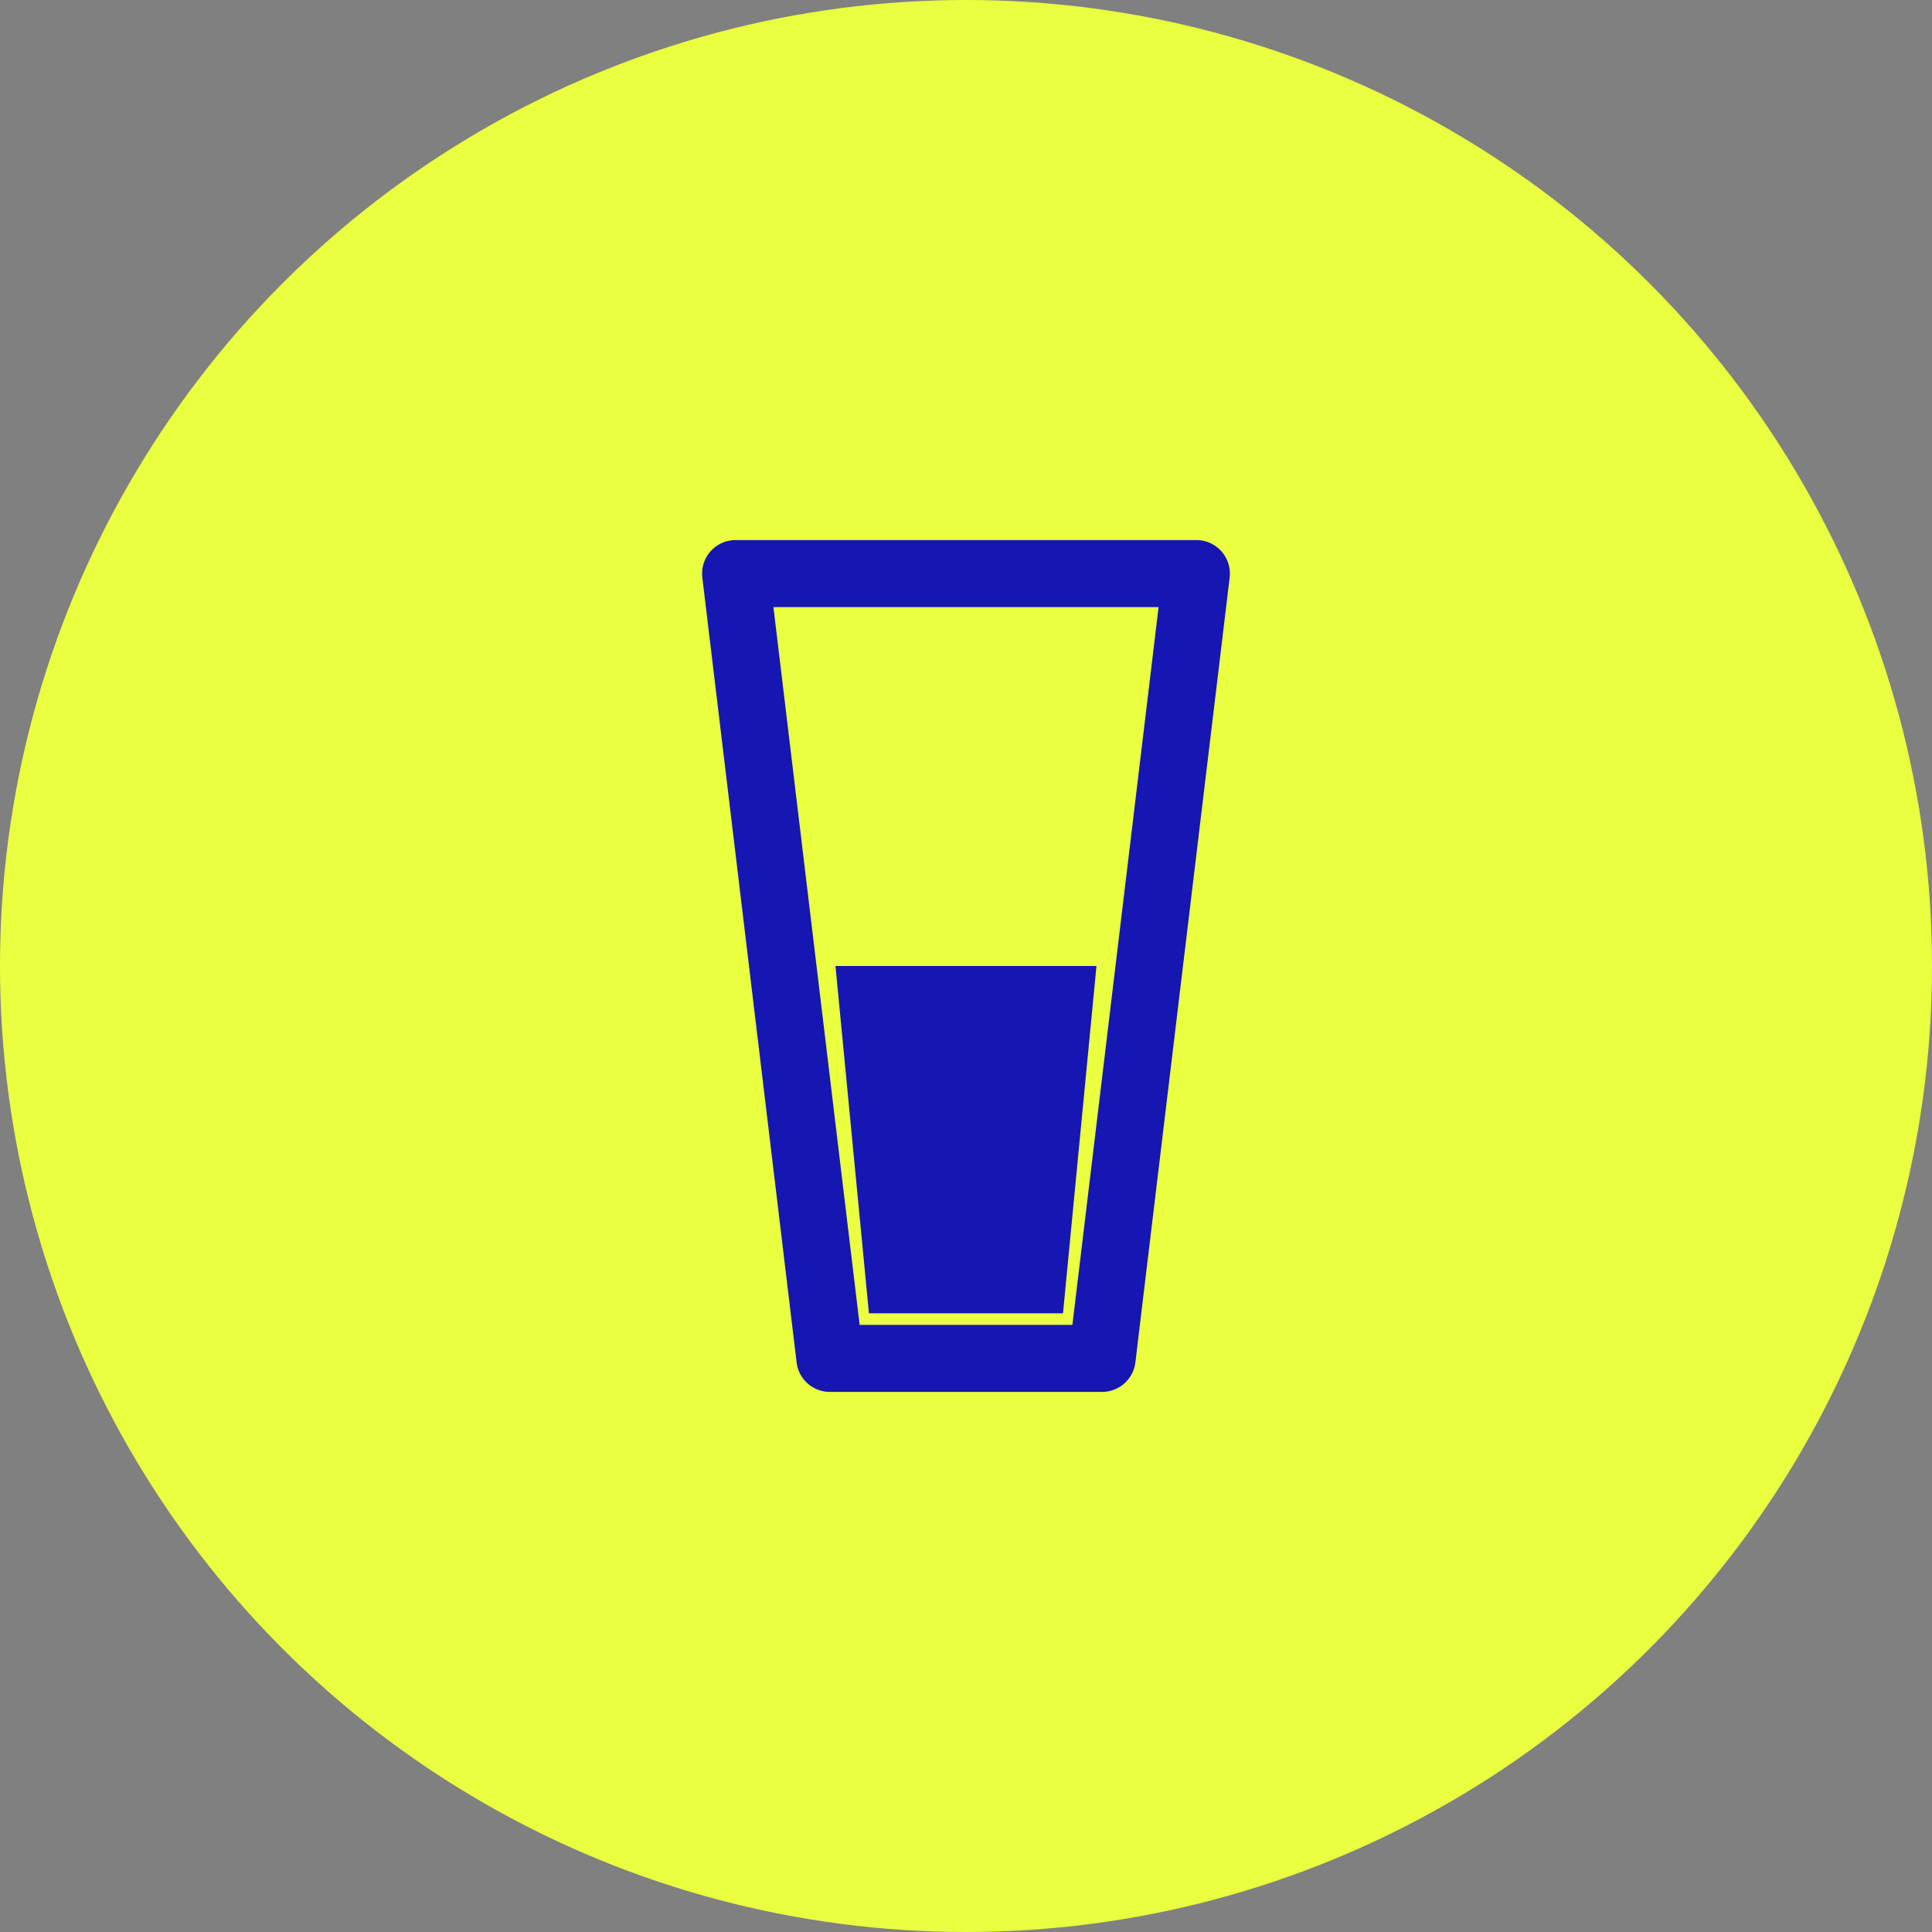
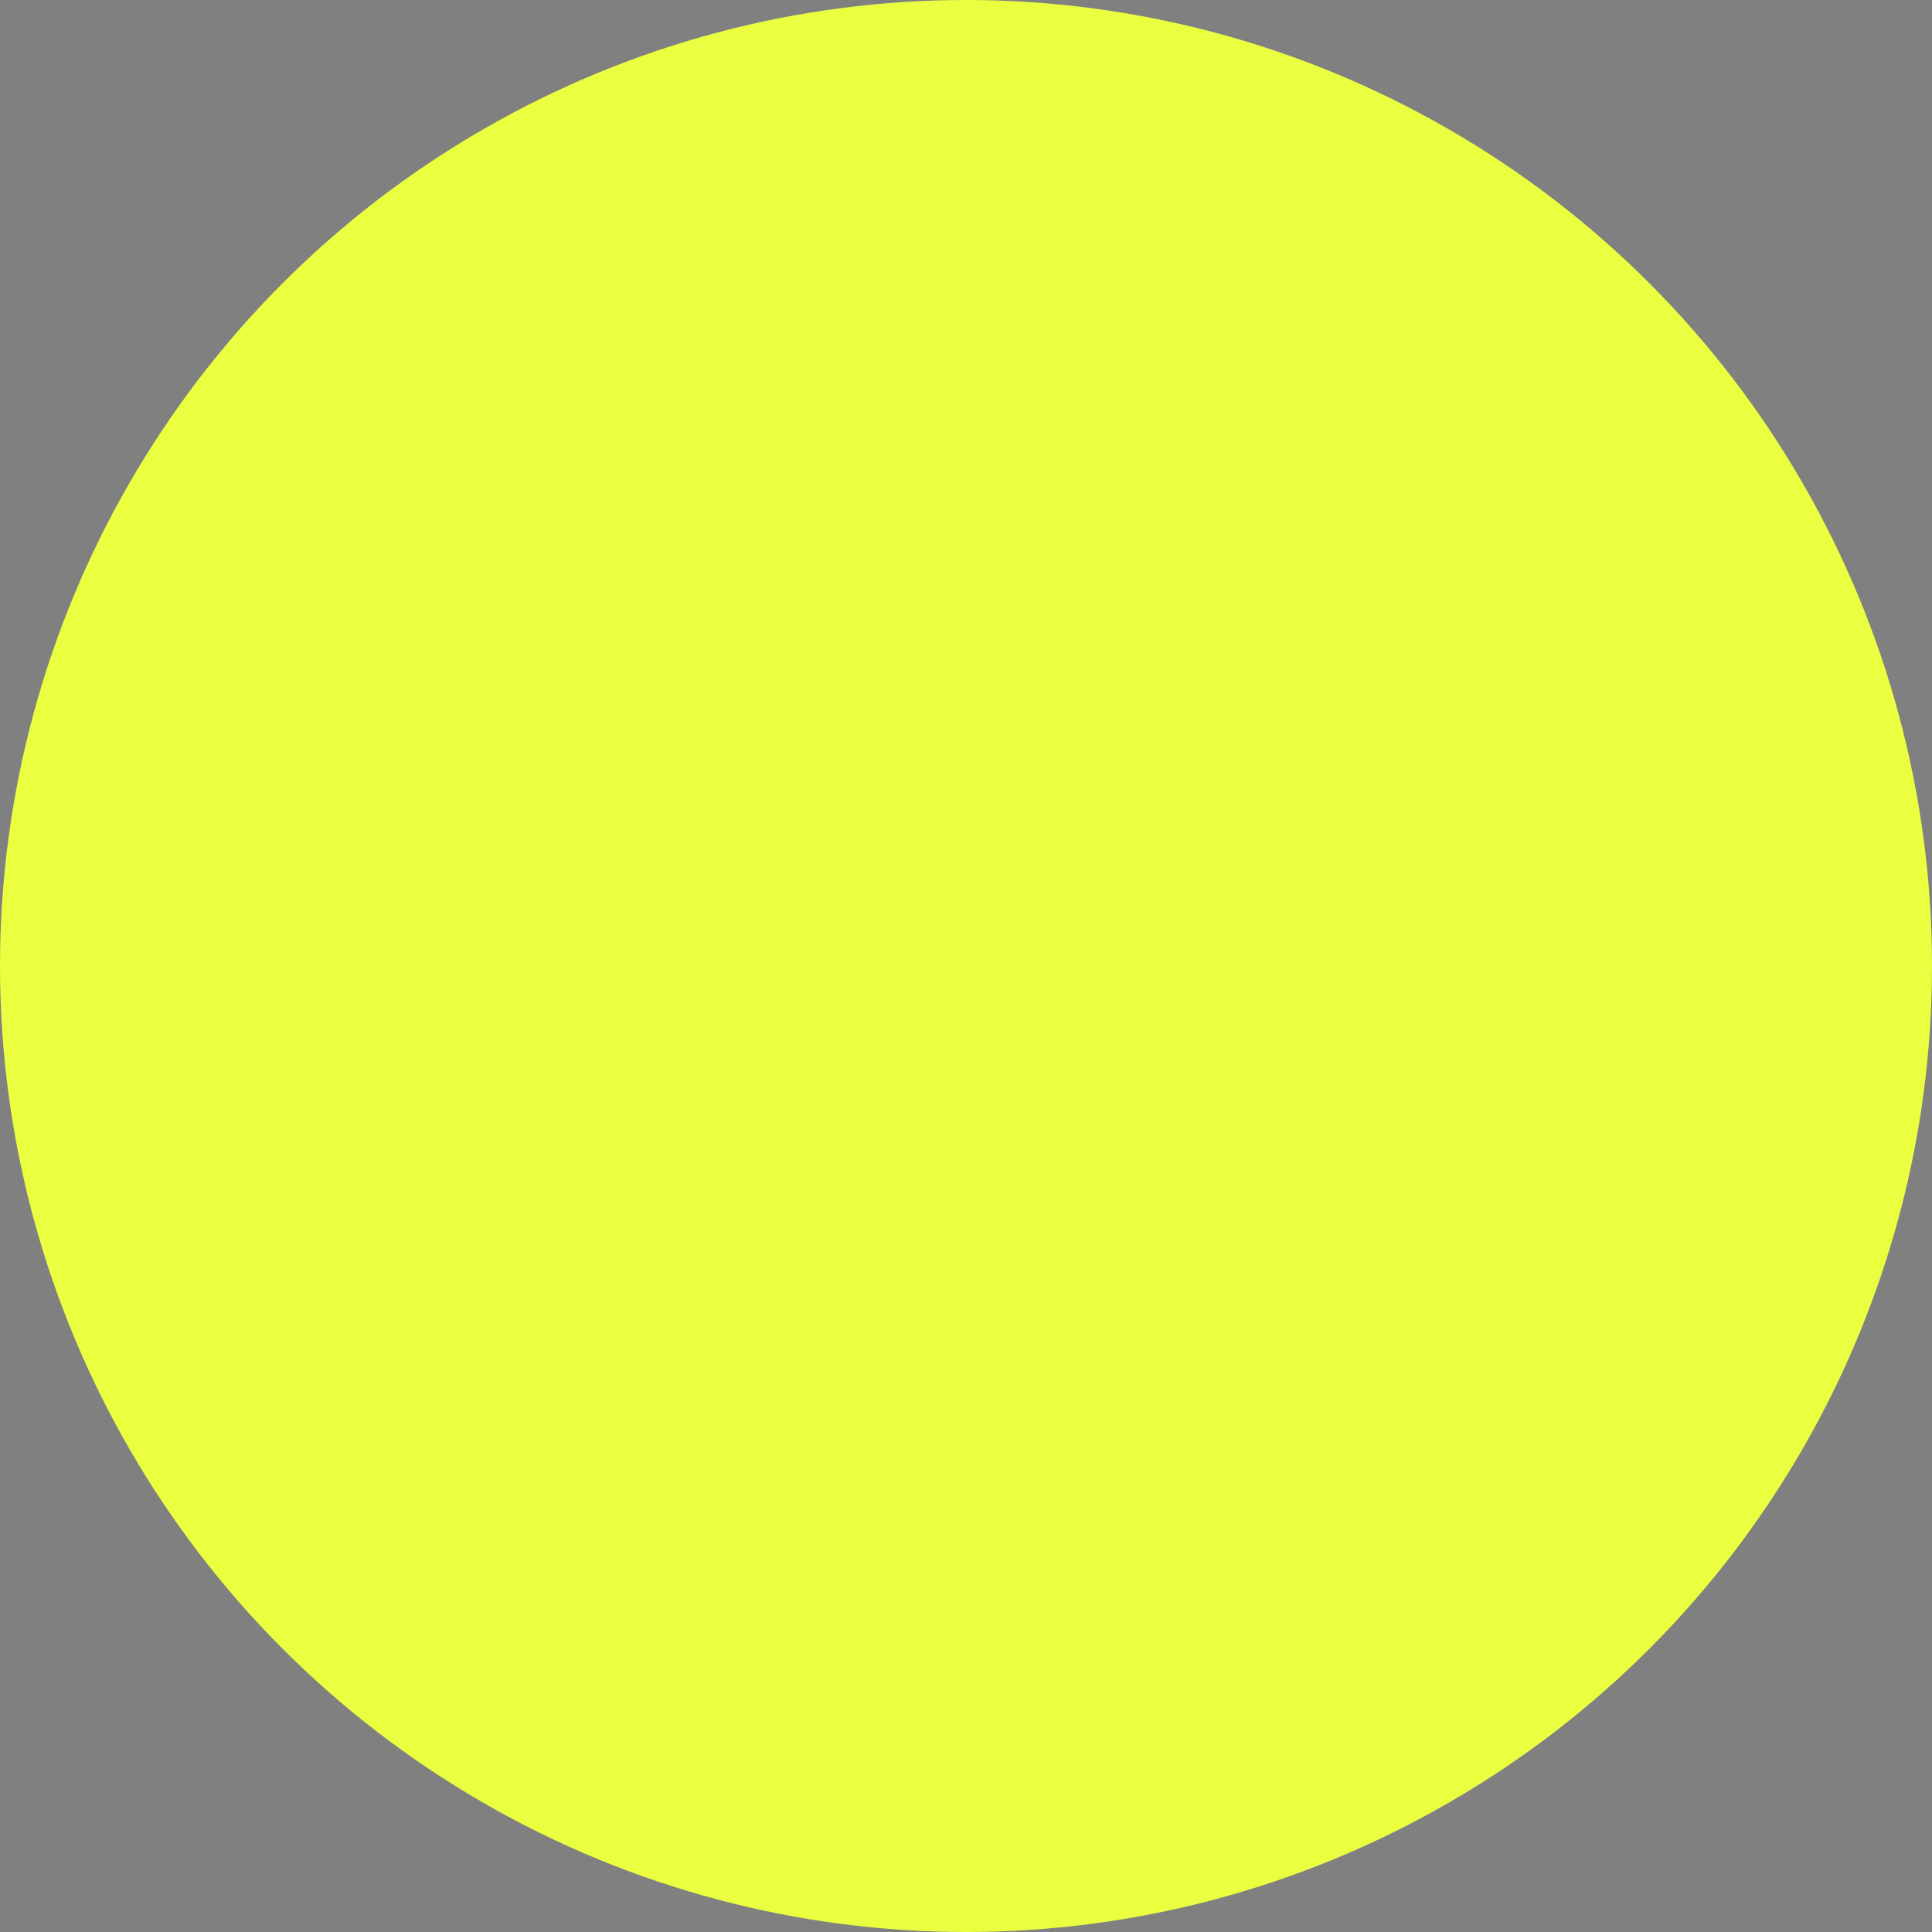
<svg xmlns="http://www.w3.org/2000/svg" id="Half_Measure" data-name="Half Measure" width="79" height="79" viewBox="0 0 79 79">
  <rect x="0" y="0" width="79" height="79" fill="#808080" stroke="none" />
  <defs>
    <clipPath id="clip-path">
-       <rect id="Rectangle_166" data-name="Rectangle 166" width="21.581" height="34.832" fill="#1616b3" />
-     </clipPath>
+       </clipPath>
  </defs>
  <circle id="Ellipse_1" data-name="Ellipse 1" cx="39.5" cy="39.5" r="39.5" fill="#e9ff40" />
  <g id="Group_111" data-name="Group 111" transform="translate(28.709 22.084)">
    <g id="Group_110" data-name="Group 110" clip-path="url(#clip-path)">
-       <path id="Path_34" data-name="Path 34" d="M16.356,34.832H5.226a1.371,1.371,0,0,1-1.361-1.207L.01,1.534A1.371,1.371,0,0,1,1.371,0h18.84a1.371,1.371,0,0,1,1.361,1.534l-3.855,32.09a1.371,1.371,0,0,1-1.361,1.207M6.442,32.09h8.7L18.666,2.742H2.917Z" transform="translate(0)" fill="#1616b3" />
-       <path id="Path_35" data-name="Path 35" d="M50.462,127.045l-1.368,14.2H41.158l-1.368-14.2Z" transform="translate(-34.336 -109.629)" fill="#1616b3" />
-     </g>
+       </g>
  </g>
</svg>